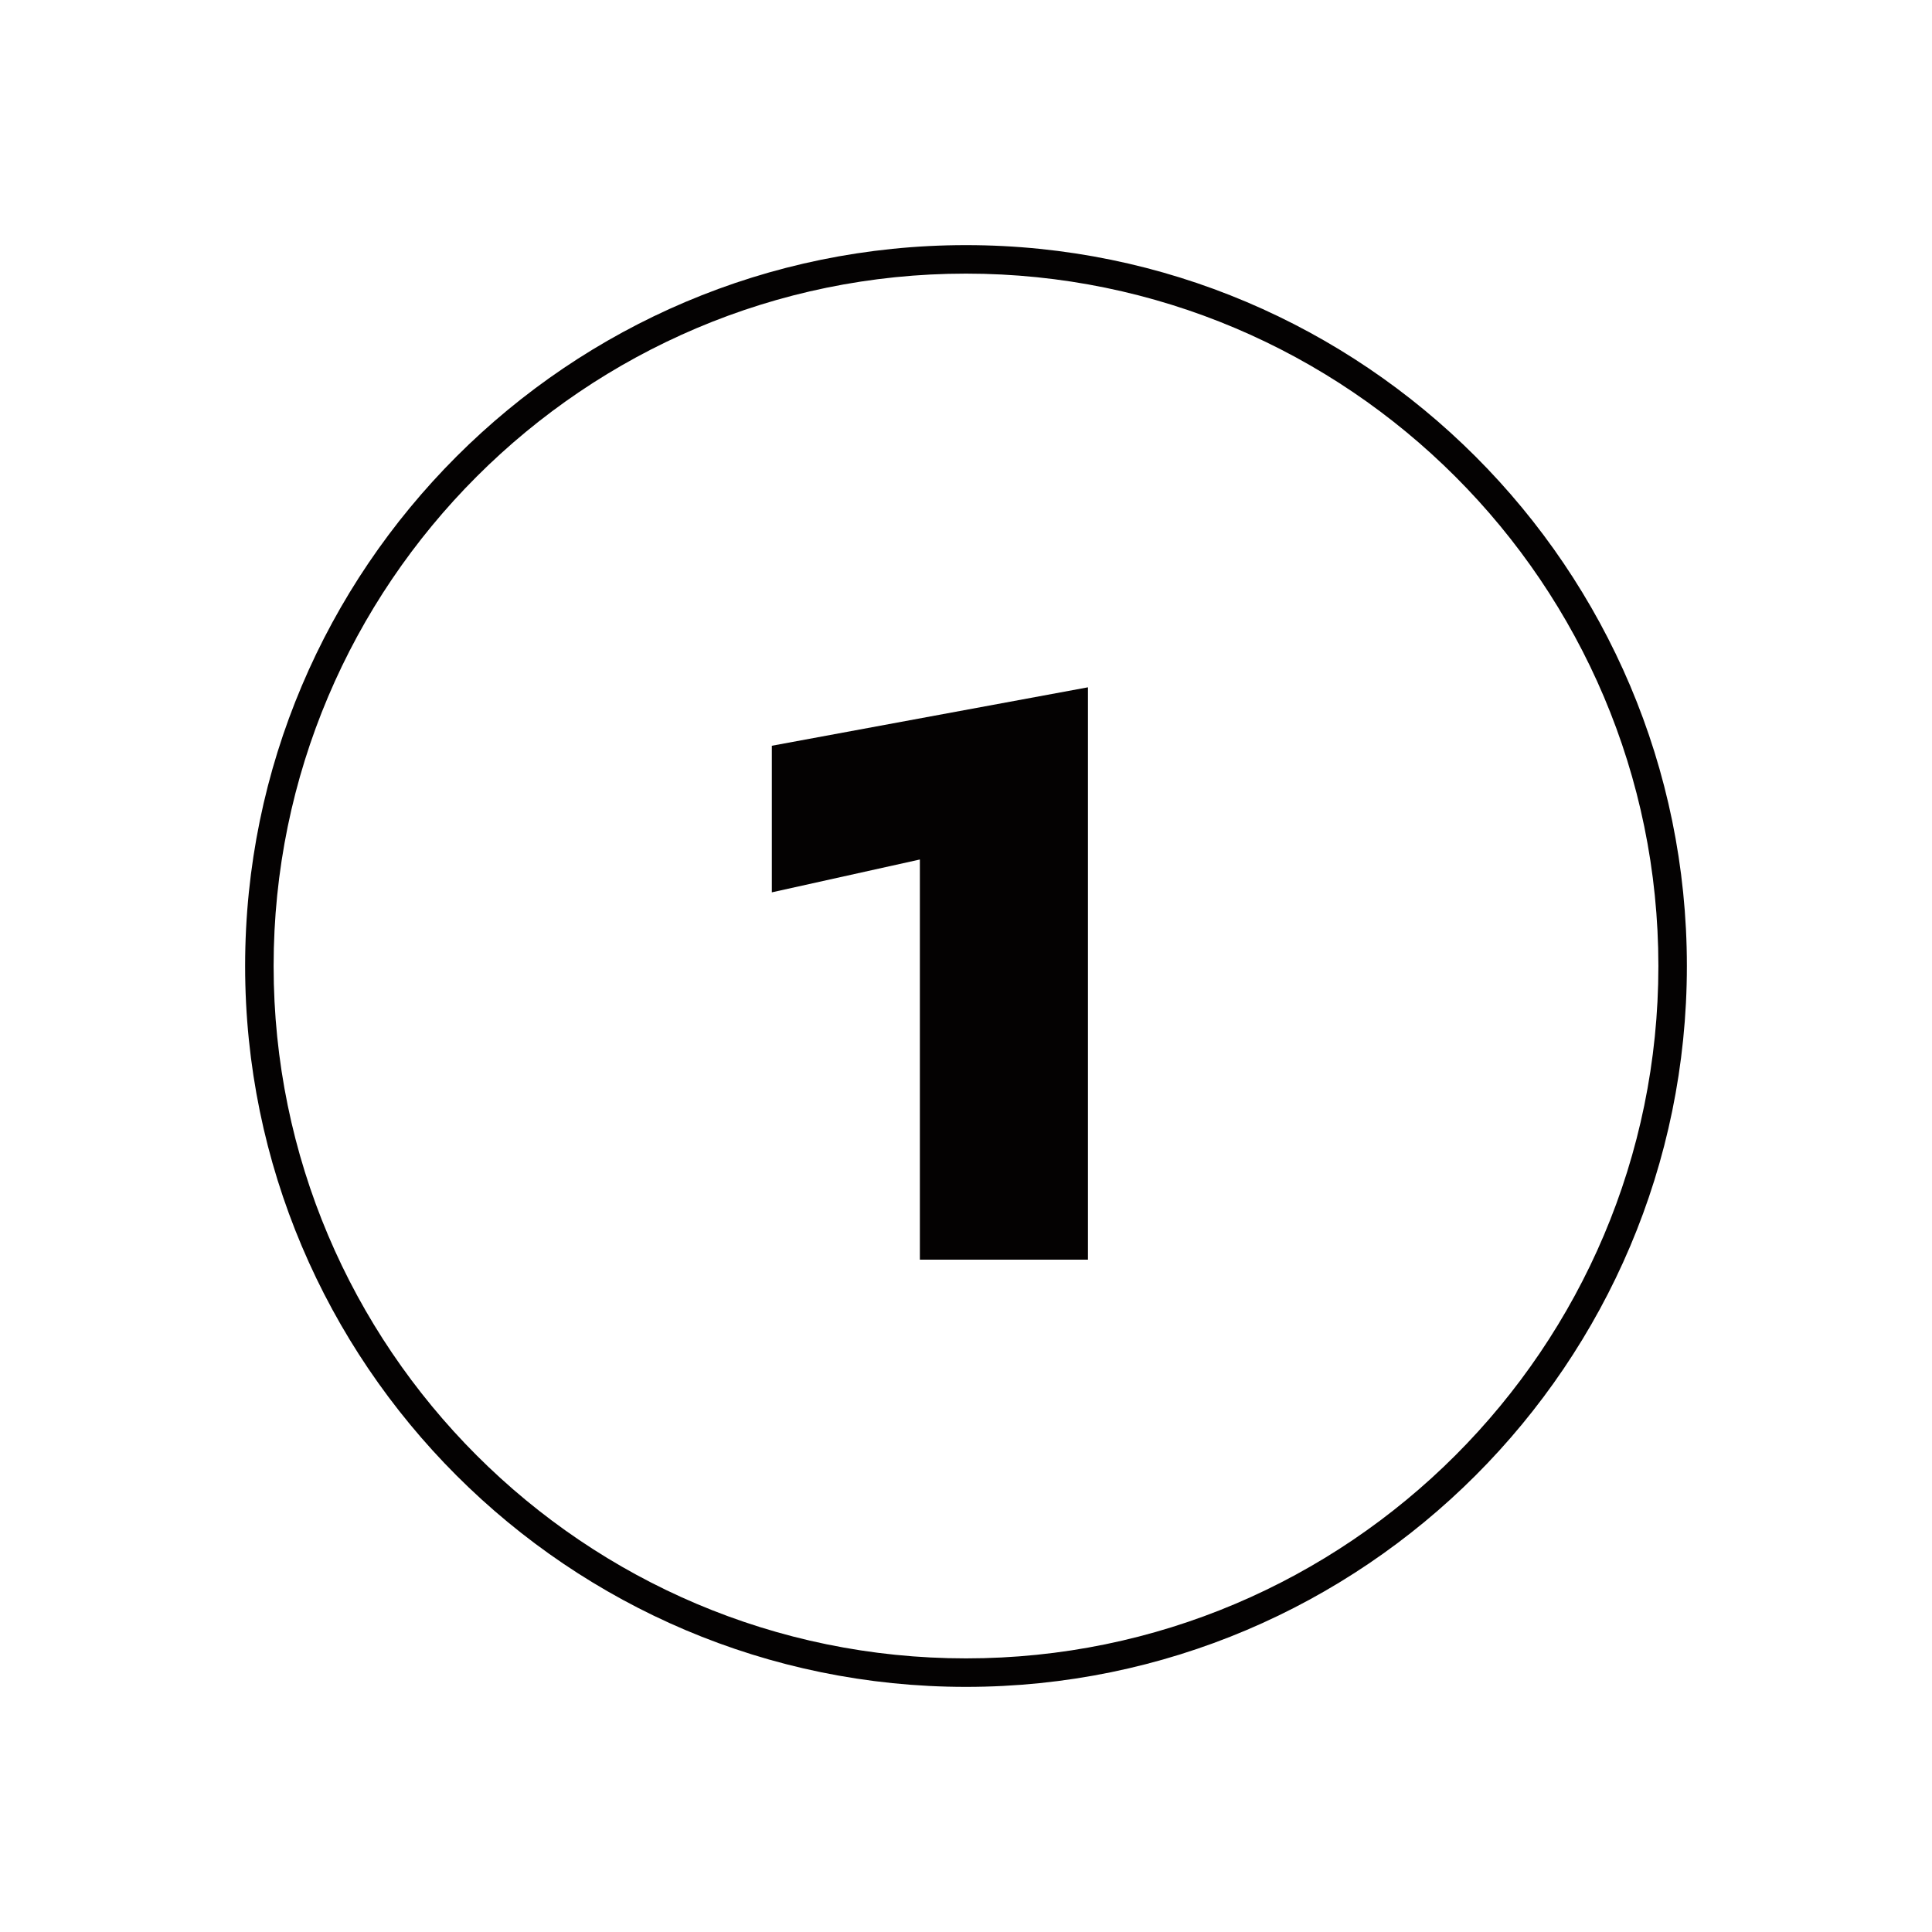
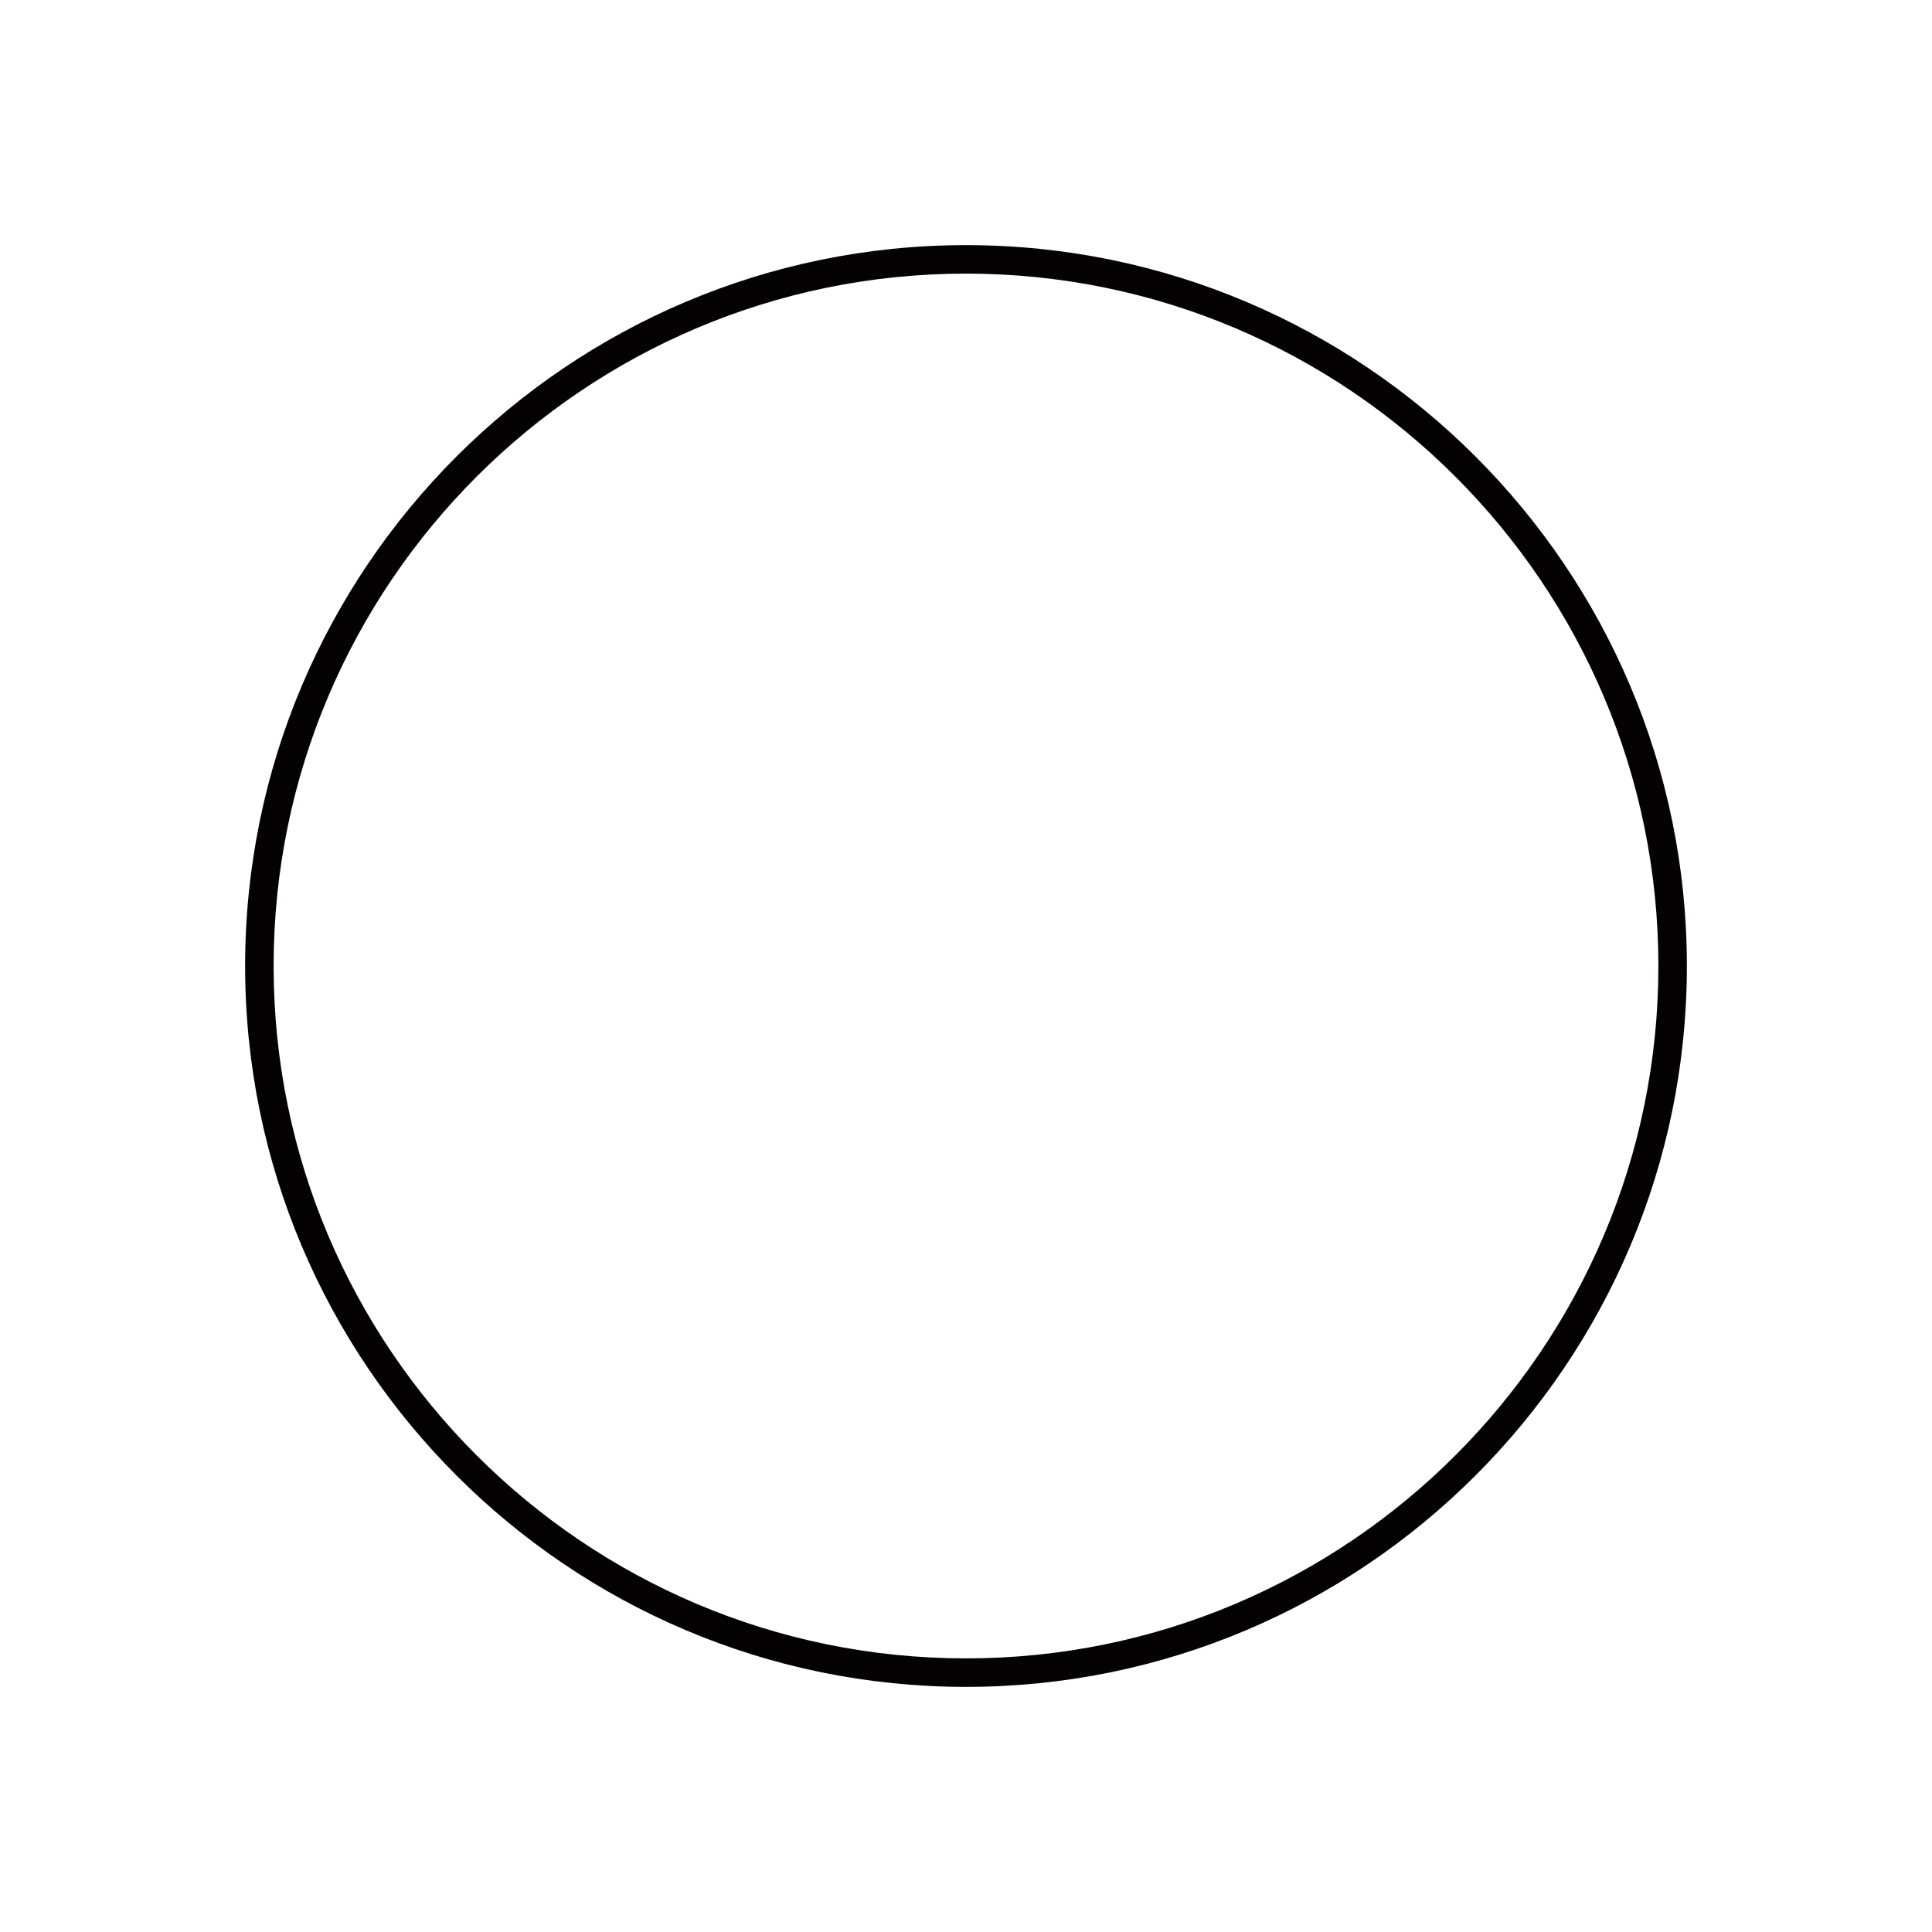
<svg xmlns="http://www.w3.org/2000/svg" viewBox="0 0 80 80" data-name="Warstwa 3" id="Warstwa_3">
  <defs>
    <style>
      .cls-1 {
        fill: #040202;
      }
    </style>
  </defs>
  <path d="M40,69.85c-16.46,0-29.85-13.39-29.85-29.85s13.39-29.85,29.85-29.85,29.85,13.39,29.85,29.85-13.39,29.85-29.85,29.85ZM40,11.33c-15.81,0-28.67,12.86-28.67,28.67s12.86,28.67,28.67,28.67,28.67-12.86,28.67-28.67-12.86-28.67-28.67-28.67Z" class="cls-1" />
-   <path d="M31.96,30.88l13.09-2.42v23.7h-6.96v-16.57l-6.13,1.36v-6.07Z" class="cls-1" />
</svg>